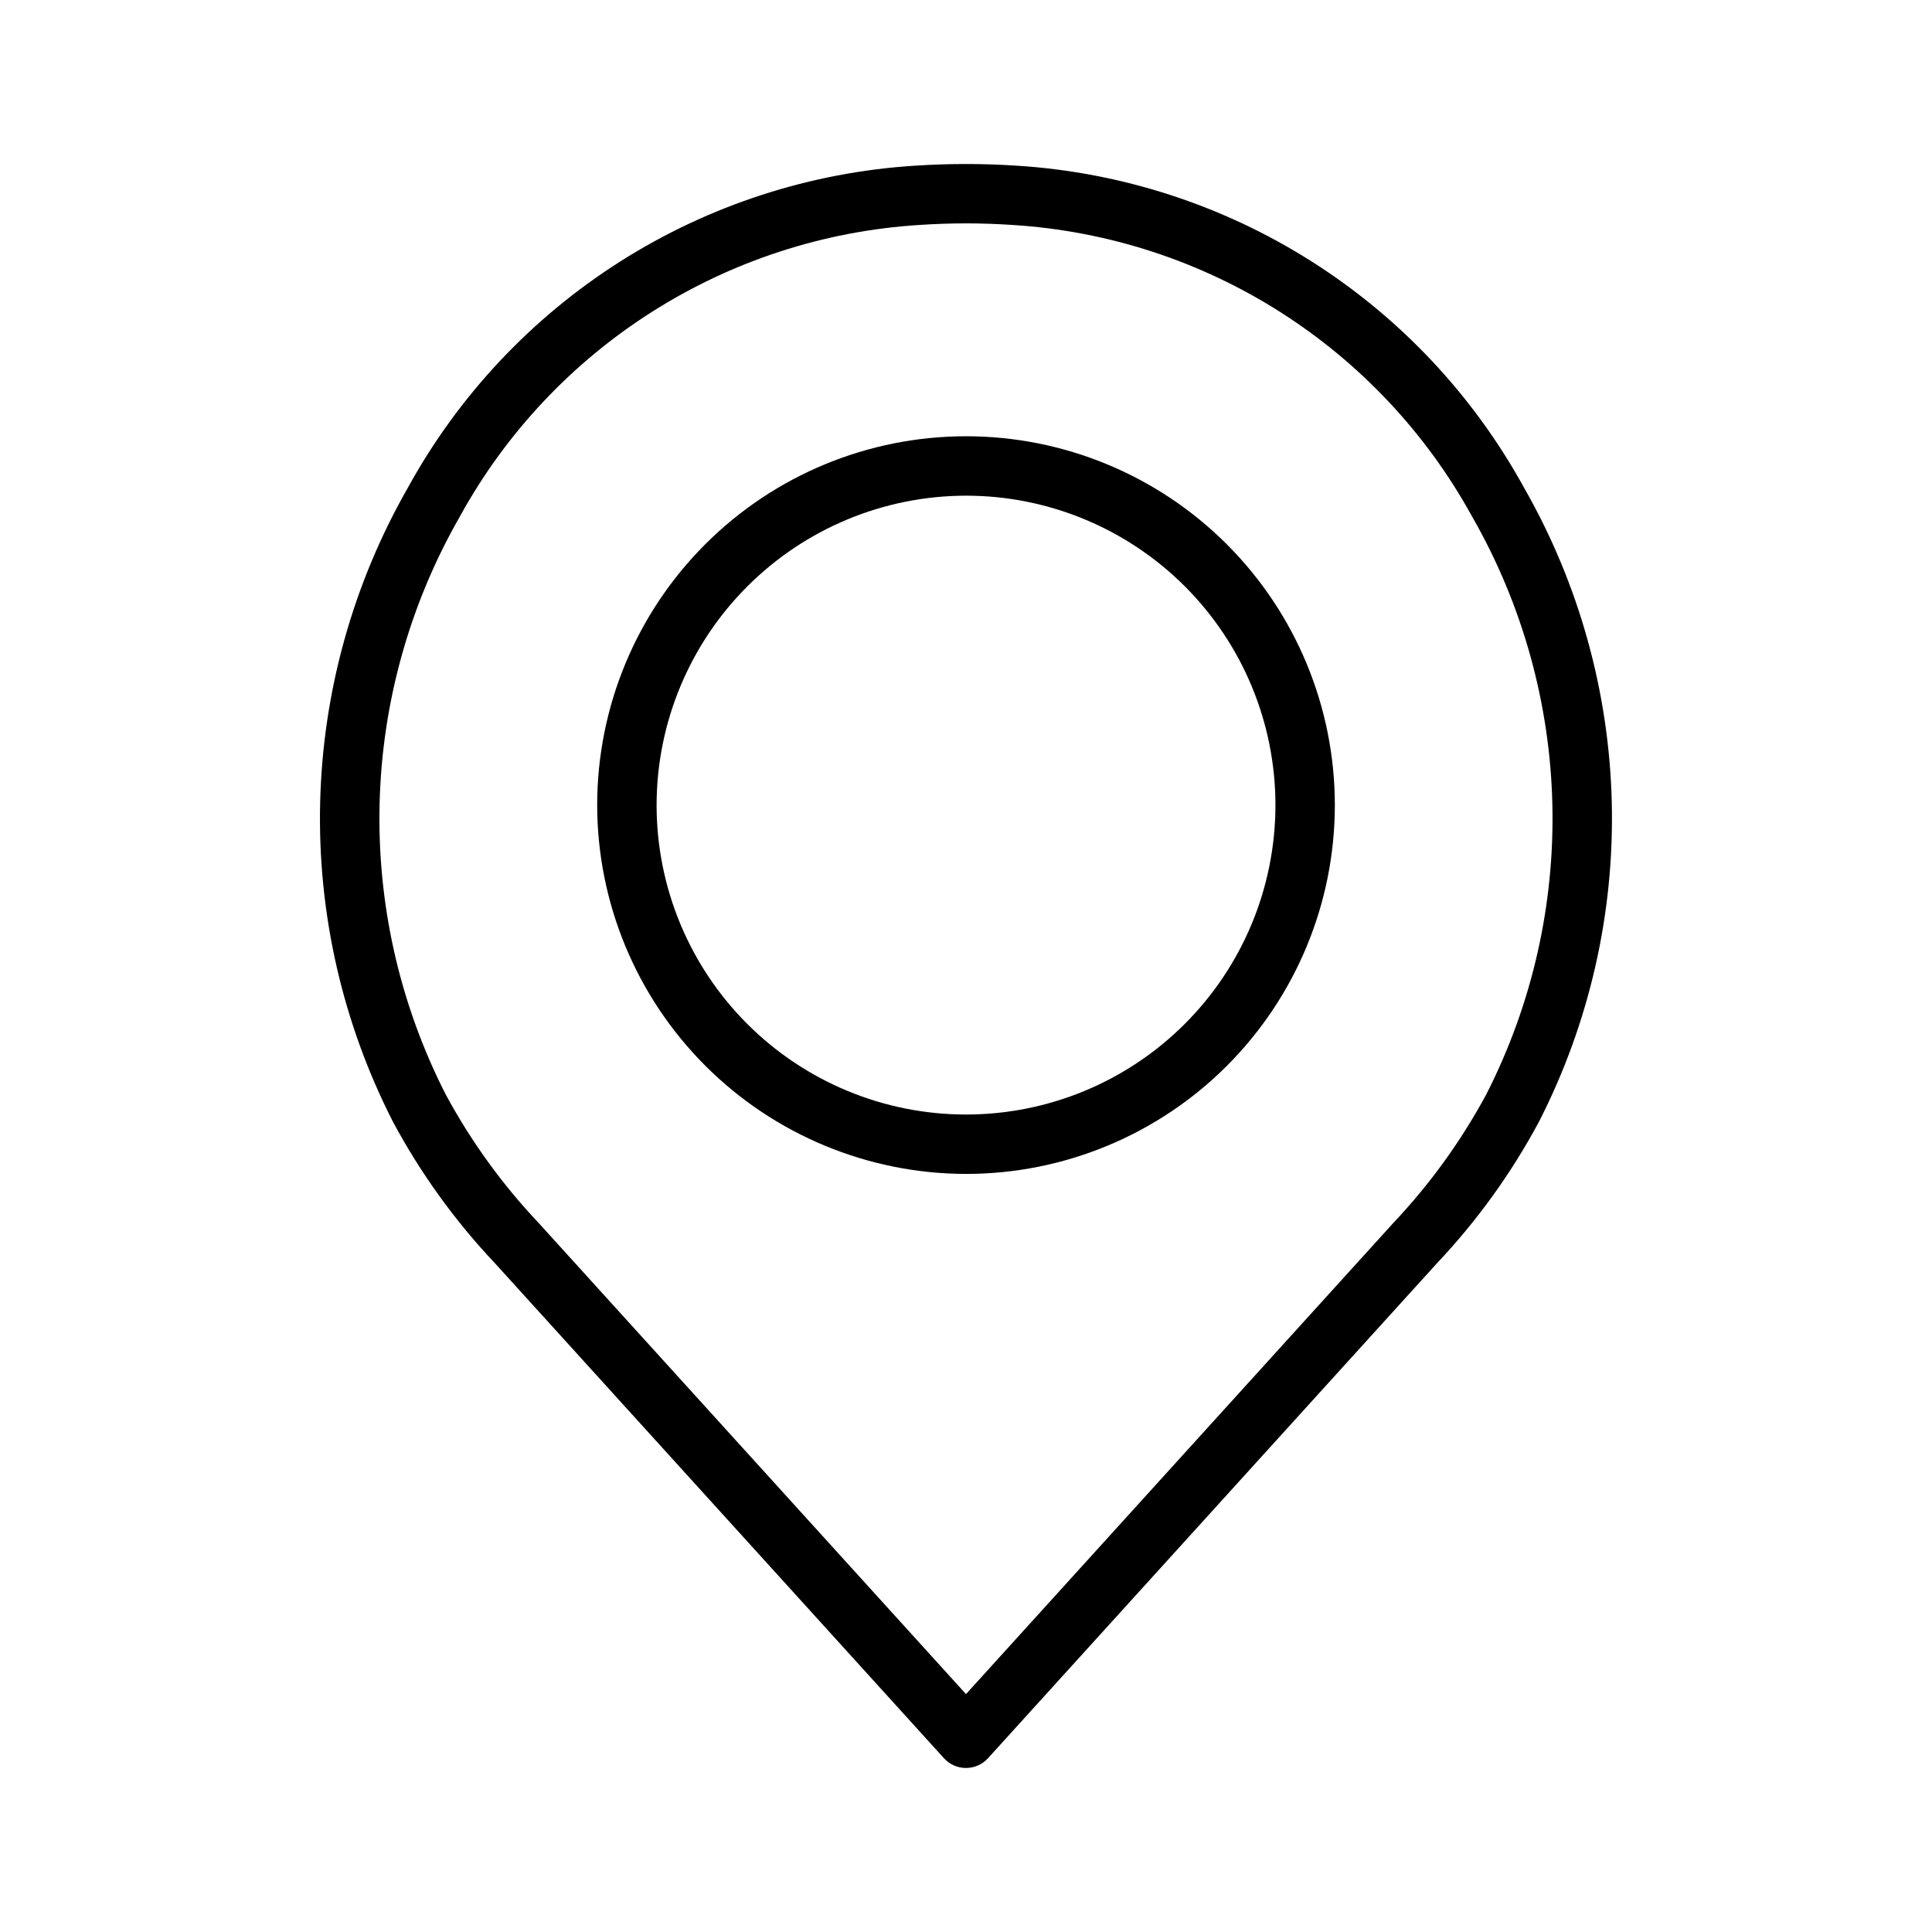
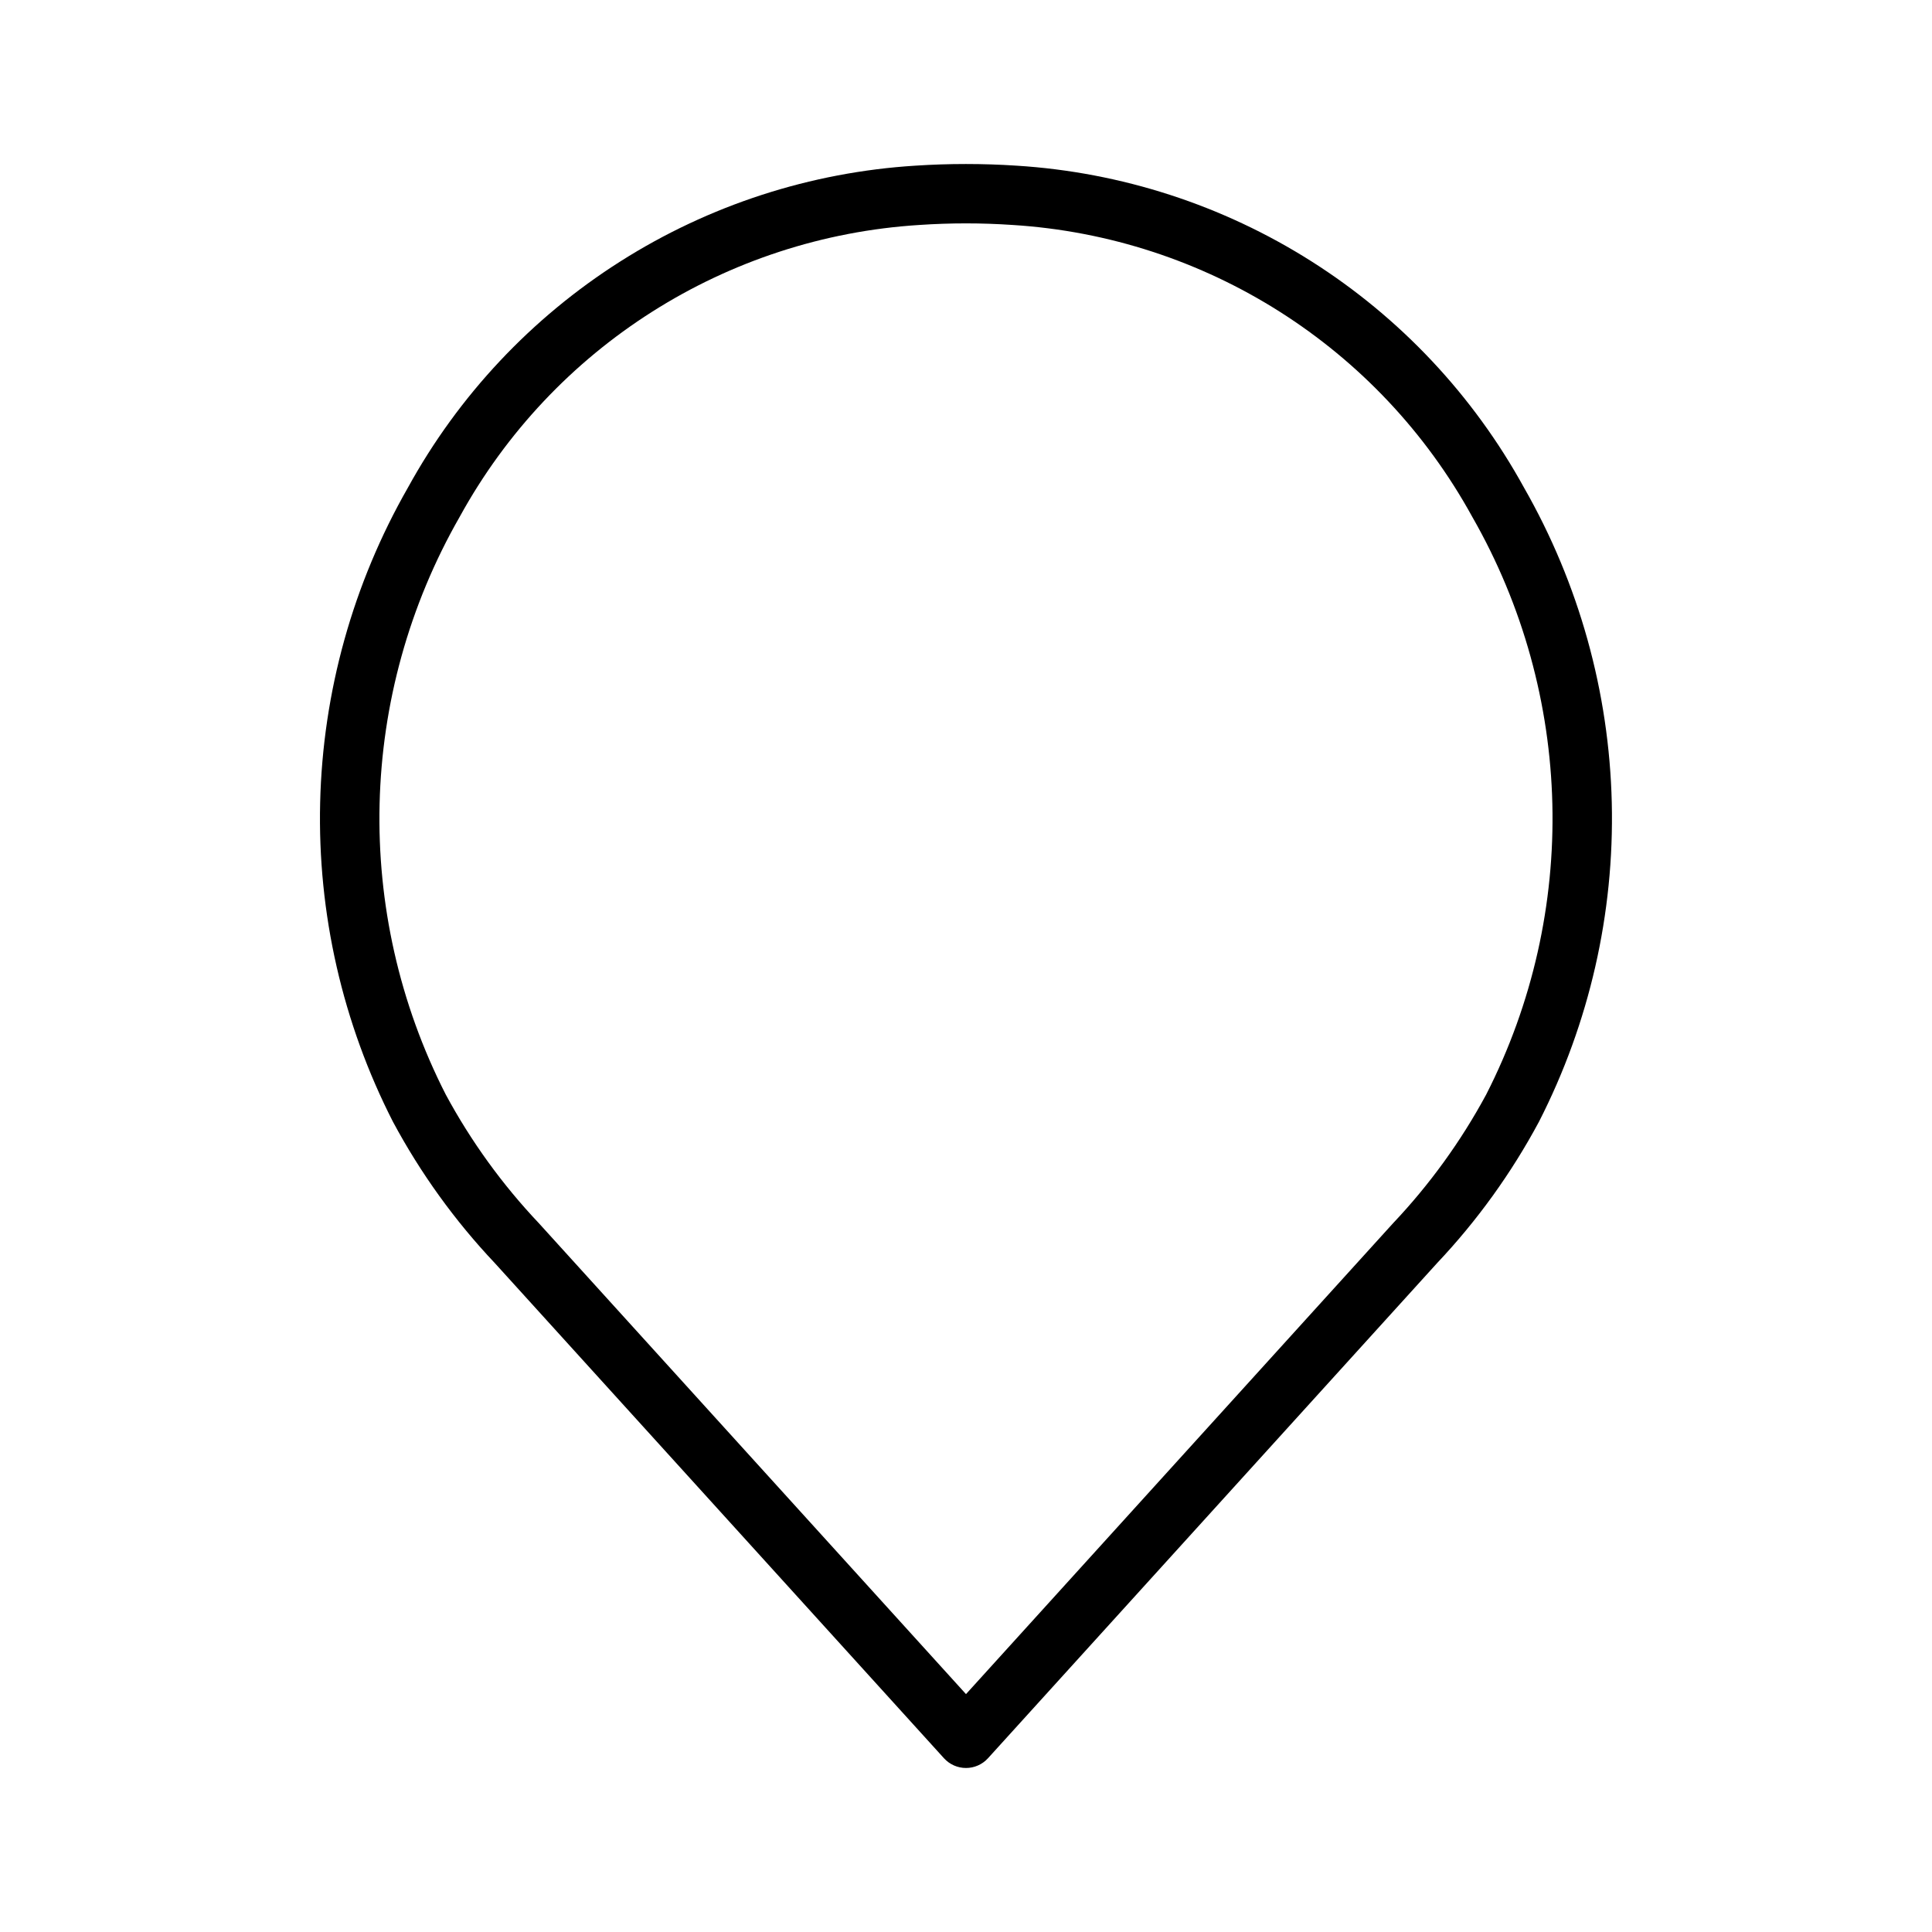
<svg xmlns="http://www.w3.org/2000/svg" fill="#000000" width="800px" height="800px" version="1.1" viewBox="144 144 512 512">
  <g>
    <path d="m394.17 609.96c1.492 1.641 3.609 2.574 5.828 2.574 2.215 0 4.332-0.934 5.824-2.574l119-131.2c10.629-11.25 19.719-23.859 27.027-37.5 13.355-26.137 19.984-55.188 19.289-84.527-0.695-29.344-8.695-58.047-23.27-83.523-13.414-24.406-32.777-45.023-56.297-59.938-23.52-14.914-50.426-23.641-78.223-25.371-8.902-0.582-17.832-0.582-26.734 0-27.793 1.73-54.695 10.457-78.211 25.375-23.516 14.914-42.879 35.531-56.289 59.934-14.578 25.477-22.574 54.18-23.27 83.523-0.695 29.34 5.934 58.391 19.285 84.527 7.309 13.641 16.398 26.25 27.031 37.5zm-128.34-329.01c24.68-44.953 70.664-74.141 121.85-77.336 8.195-0.555 16.418-0.555 24.617 0 51.188 3.191 97.176 32.379 121.86 77.336 26.996 47.141 28.391 104.72 3.703 153.11-6.699 12.406-15 23.879-24.691 34.117l-113.17 124.78-113.18-124.78c-9.695-10.238-17.996-21.711-24.691-34.117-24.688-48.391-23.293-105.97 3.703-153.11z" />
-     <path d="m400 455.1c25.922 0.004 50.785-10.293 69.117-28.625 18.328-18.328 28.629-43.191 28.629-69.113 0.004-25.922-10.297-50.785-28.625-69.117-18.328-18.332-43.191-28.629-69.113-28.633-25.926 0-50.785 10.297-69.117 28.629-18.332 18.328-28.629 43.191-28.633 69.113 0.031 25.914 10.336 50.758 28.66 69.082s43.168 28.633 69.082 28.664zm0-179.74c21.746 0 42.605 8.637 57.984 24.016s24.02 36.234 24.02 57.984c0 21.746-8.641 42.605-24.02 57.984-15.375 15.379-36.234 24.016-57.984 24.016-21.746 0-42.605-8.641-57.98-24.02-15.379-15.379-24.016-36.234-24.016-57.984 0.023-21.738 8.668-42.582 24.043-57.953 15.371-15.371 36.211-24.02 57.953-24.043z" />
  </g>
</svg>